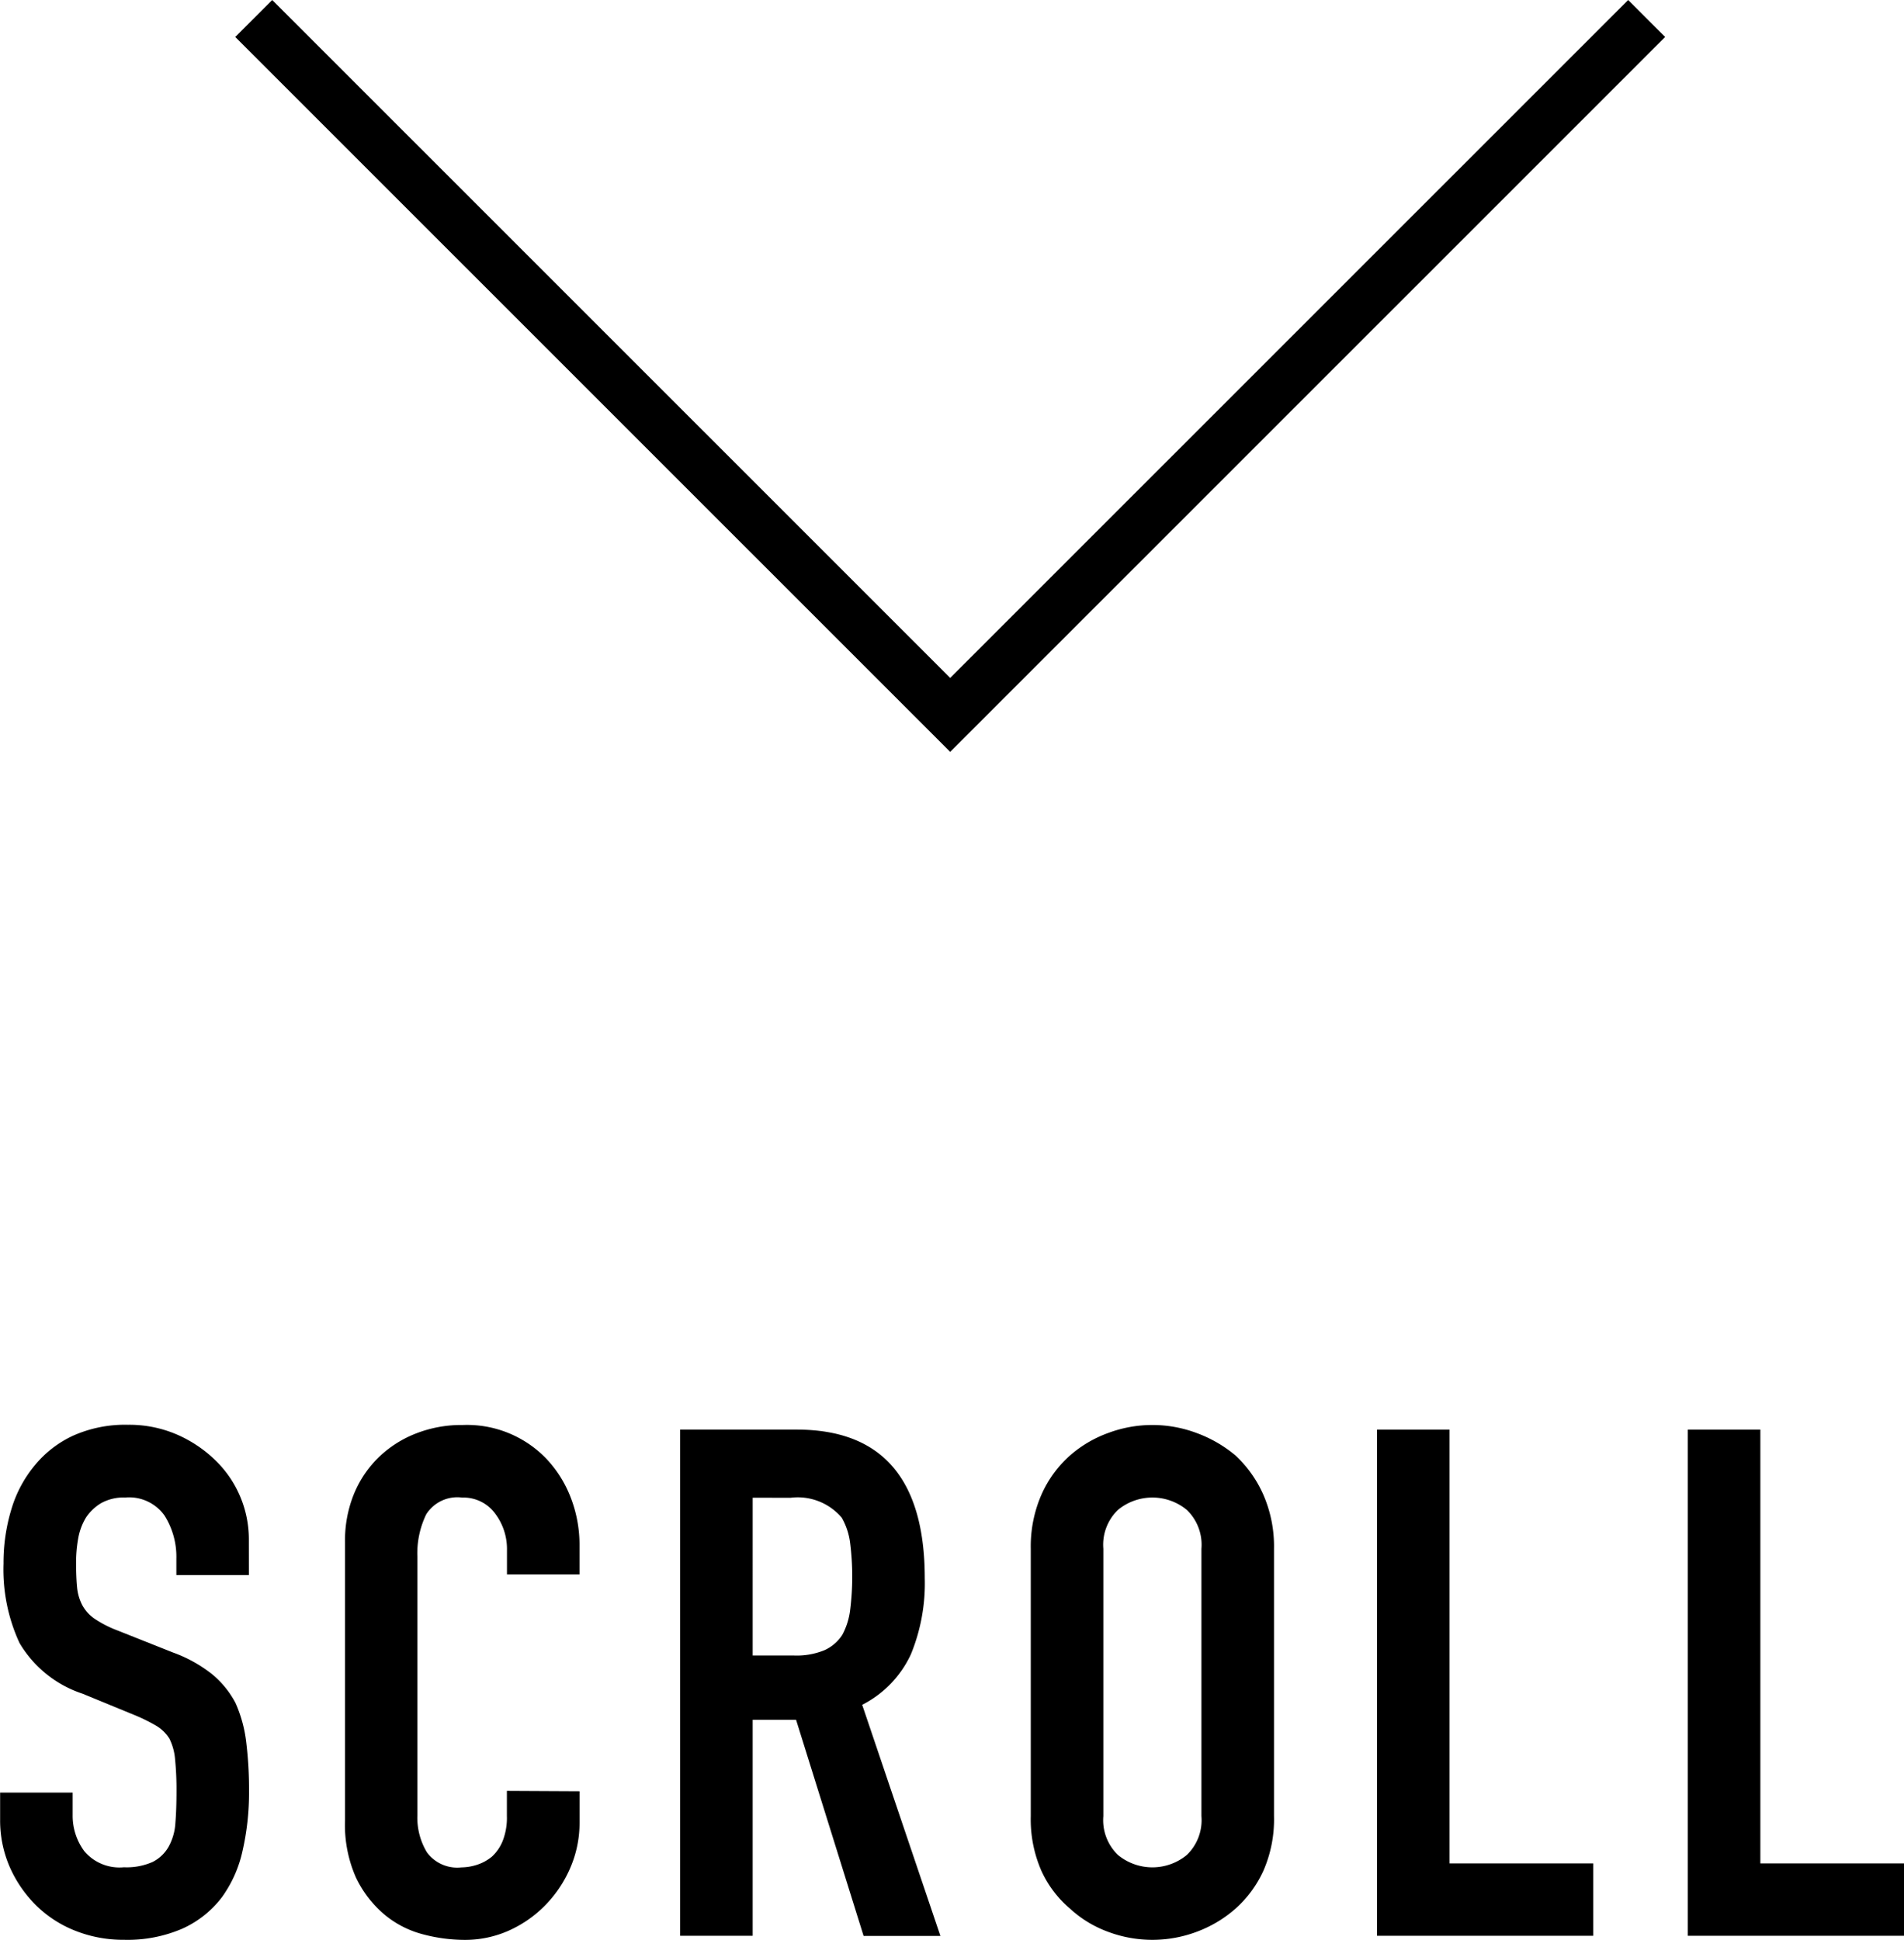
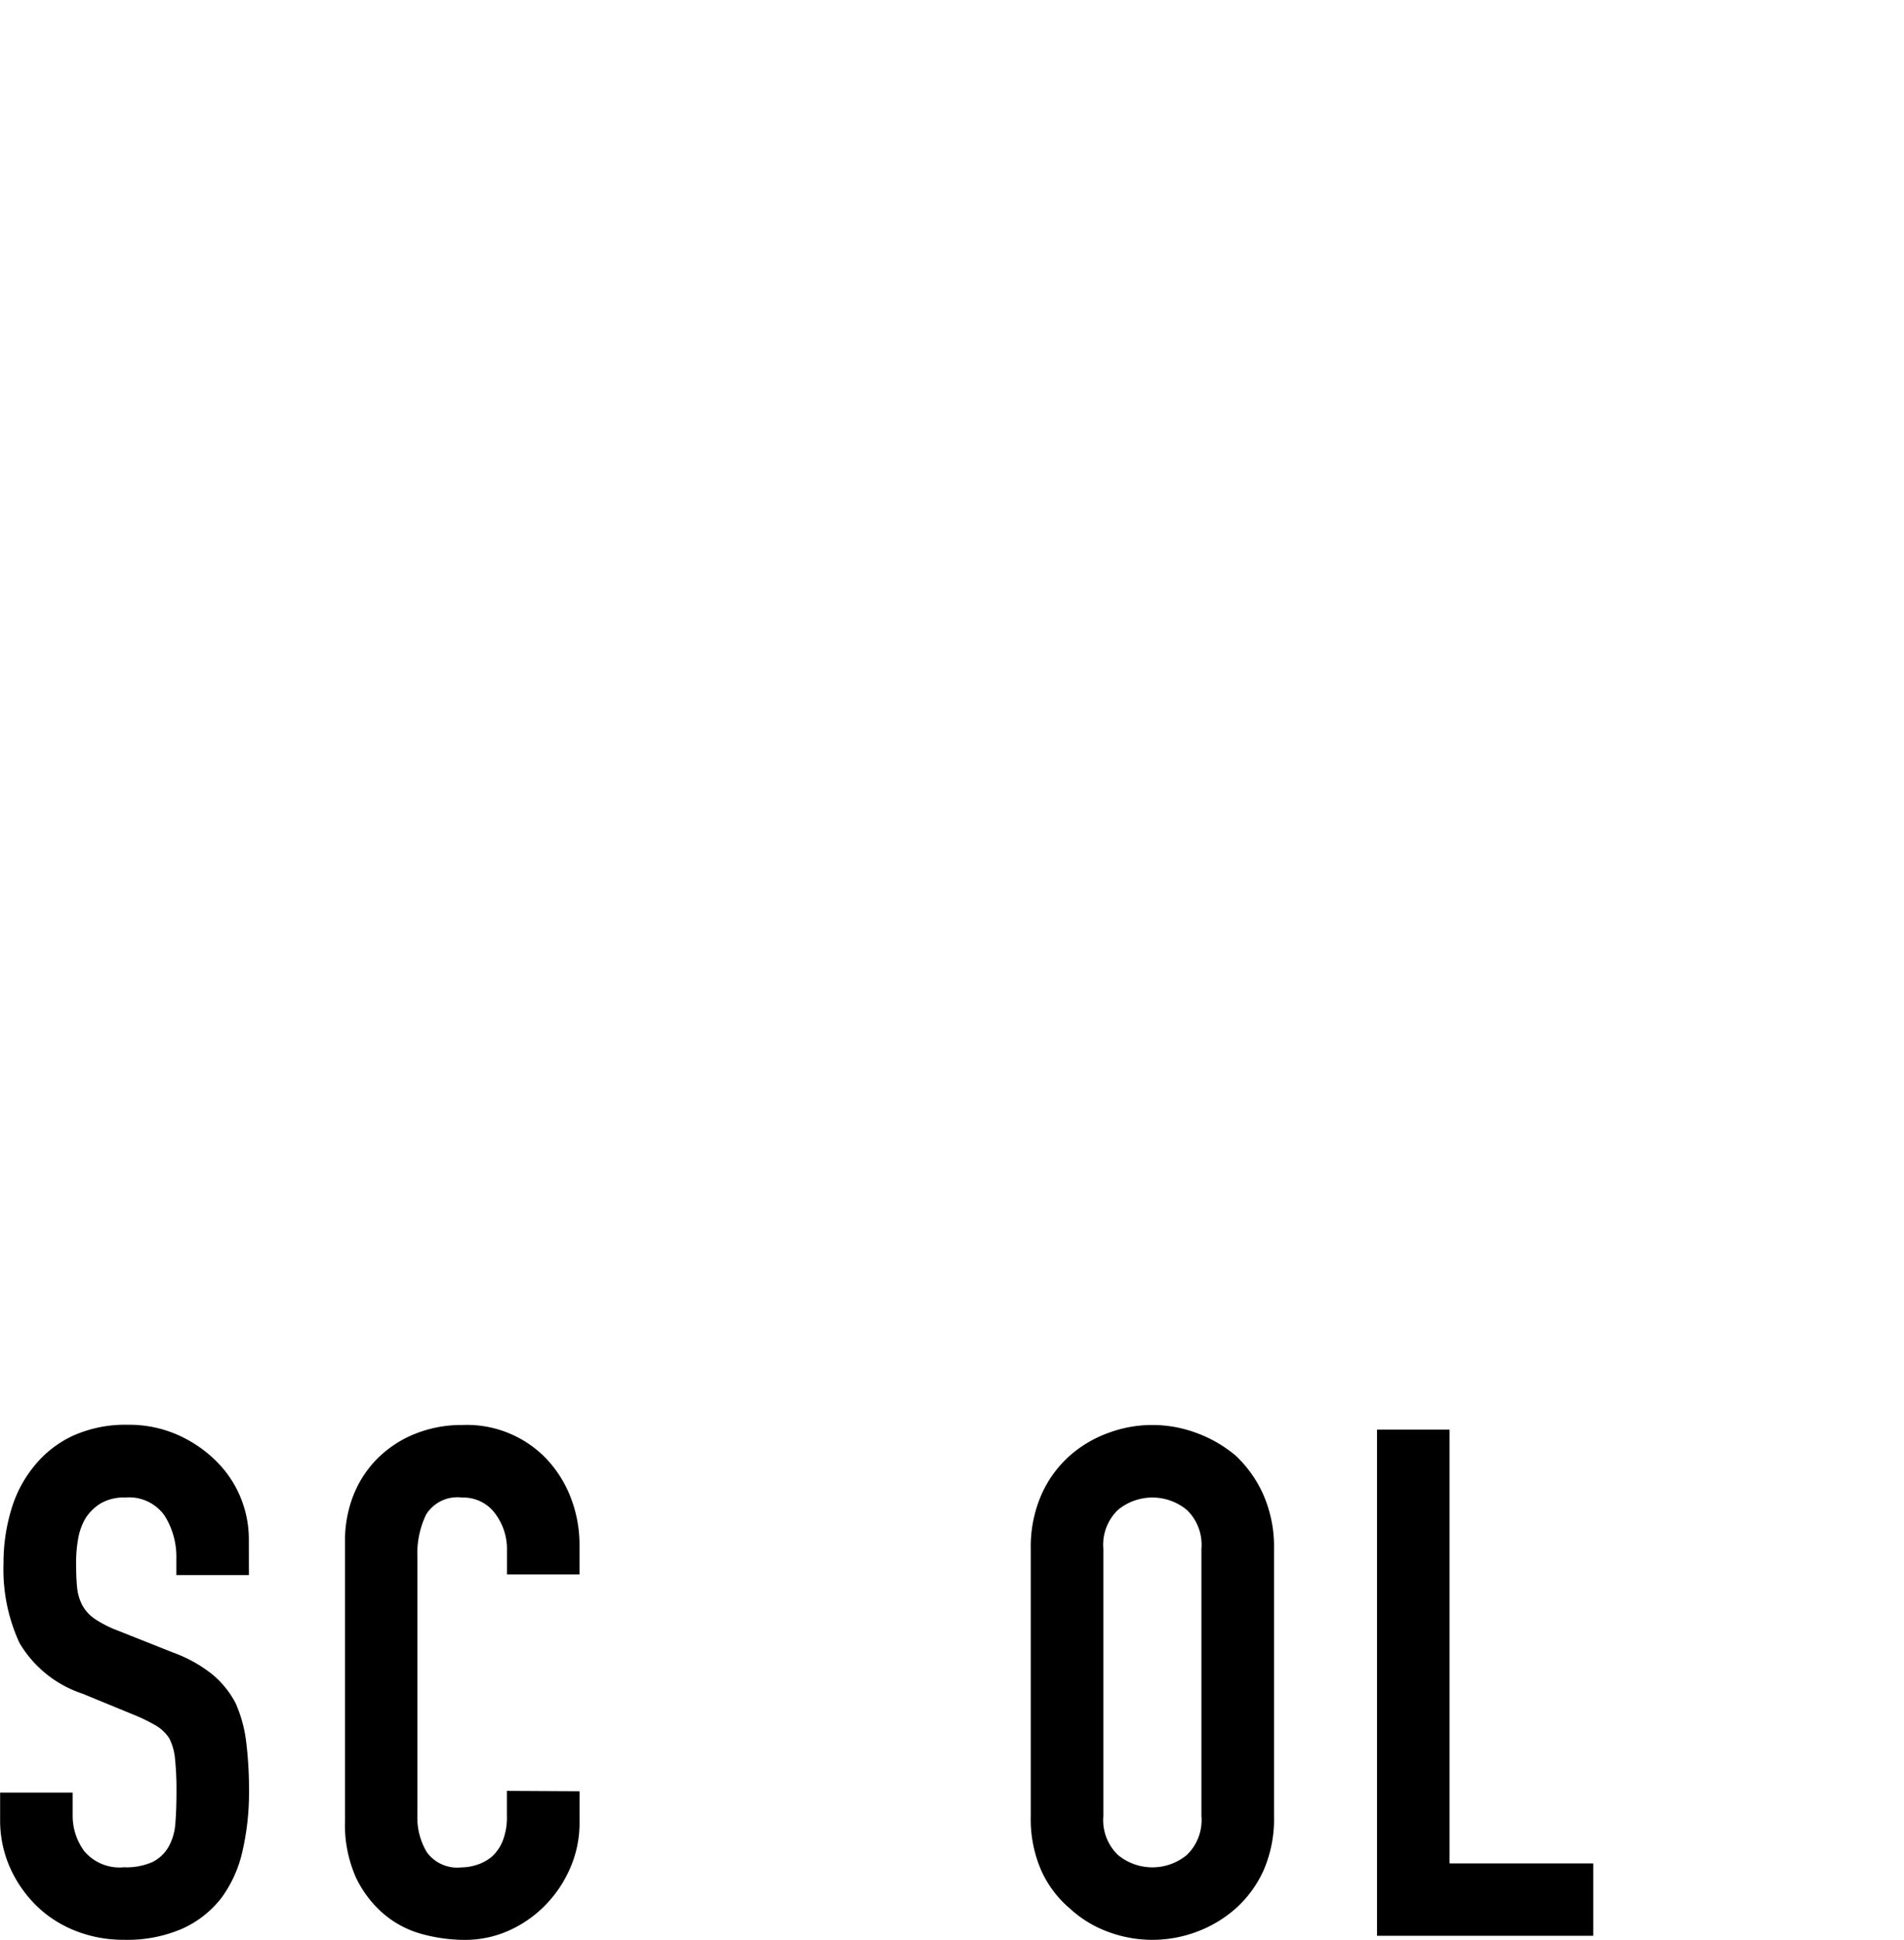
<svg xmlns="http://www.w3.org/2000/svg" width="45.518" height="46.371" viewBox="0 0 45.518 46.371">
  <g id="グループ_463" data-name="グループ 463" transform="translate(-659.434 -779.427)">
-     <path id="パス_2613" data-name="パス 2613" d="M698.8,779.869,682.15,796.516,665.5,779.869" fill="none" stroke="#000" stroke-miterlimit="10" stroke-width="1.25" />
    <g id="グループ_462" data-name="グループ 462">
      <path id="パス_2614" data-name="パス 2614" d="M665.384,817.077H663.65v-.391a1.843,1.843,0,0,0-.281-1.028,1.036,1.036,0,0,0-.943-.434,1.1,1.1,0,0,0-.578.136,1.14,1.14,0,0,0-.357.34,1.431,1.431,0,0,0-.187.5,3.268,3.268,0,0,0-.051.586c0,.238.009.437.025.595a1.143,1.143,0,0,0,.128.425.938.938,0,0,0,.3.323,2.7,2.7,0,0,0,.536.272l1.326.527a3.316,3.316,0,0,1,.935.518,2.247,2.247,0,0,1,.561.689,3.2,3.2,0,0,1,.255.926,9.233,9.233,0,0,1,.068,1.182,6.233,6.233,0,0,1-.153,1.42,2.984,2.984,0,0,1-.493,1.113,2.45,2.45,0,0,1-.935.748,3.3,3.3,0,0,1-1.411.272,3.1,3.1,0,0,1-1.173-.221,2.781,2.781,0,0,1-.935-.612,2.971,2.971,0,0,1-.621-.909,2.781,2.781,0,0,1-.229-1.131v-.646h1.734v.544a1.423,1.423,0,0,0,.28.859,1.1,1.1,0,0,0,.944.382,1.532,1.532,0,0,0,.688-.127.914.914,0,0,0,.383-.366,1.333,1.333,0,0,0,.161-.57c.018-.22.026-.467.026-.739a7.259,7.259,0,0,0-.034-.782,1.355,1.355,0,0,0-.136-.493.95.95,0,0,0-.315-.306,4.1,4.1,0,0,0-.518-.255l-1.241-.51A2.751,2.751,0,0,1,659.9,818.7a4.187,4.187,0,0,1-.382-1.9,4.388,4.388,0,0,1,.187-1.292,2.952,2.952,0,0,1,.561-1.054,2.579,2.579,0,0,1,.91-.706,3.042,3.042,0,0,1,1.317-.263,2.875,2.875,0,0,1,1.182.238,3.058,3.058,0,0,1,.926.629,2.627,2.627,0,0,1,.782,1.87Z" />
      <path id="パス_2615" data-name="パス 2615" d="M673.289,822.245v.748a2.694,2.694,0,0,1-.213,1.063,2.925,2.925,0,0,1-.586.892,2.837,2.837,0,0,1-.876.621,2.56,2.56,0,0,1-1.079.229,3.908,3.908,0,0,1-1-.136,2.365,2.365,0,0,1-.918-.476,2.648,2.648,0,0,1-.672-.875,3.11,3.11,0,0,1-.263-1.369v-6.664a2.947,2.947,0,0,1,.2-1.105,2.6,2.6,0,0,1,.578-.884,2.676,2.676,0,0,1,.893-.586,2.984,2.984,0,0,1,1.147-.213,2.631,2.631,0,0,1,1.989.8,2.826,2.826,0,0,1,.586.927,3.121,3.121,0,0,1,.213,1.164v.68h-1.734v-.578a1.407,1.407,0,0,0-.289-.884.938.938,0,0,0-.783-.374.88.88,0,0,0-.858.4,2.134,2.134,0,0,0-.212,1.011v6.188a1.6,1.6,0,0,0,.23.884.9.9,0,0,0,.824.357,1.247,1.247,0,0,0,.365-.06,1.073,1.073,0,0,0,.366-.2,1.029,1.029,0,0,0,.255-.374,1.517,1.517,0,0,0,.1-.595v-.6Z" />
-       <path id="パス_2616" data-name="パス 2616" d="M675.694,825.7v-12.1h2.787q3.06,0,3.061,3.553a4.462,4.462,0,0,1-.332,1.819,2.565,2.565,0,0,1-1.164,1.207l1.87,5.525H680.08l-1.615-5.168h-1.037V825.7Zm1.734-10.472V819h.986a1.744,1.744,0,0,0,.731-.127.994.994,0,0,0,.425-.366,1.677,1.677,0,0,0,.187-.587,6.415,6.415,0,0,0,0-1.614,1.613,1.613,0,0,0-.2-.6,1.379,1.379,0,0,0-1.224-.476Z" />
      <path id="パス_2617" data-name="パス 2617" d="M684.076,816.448a3.094,3.094,0,0,1,.255-1.292,2.72,2.72,0,0,1,.681-.935,2.863,2.863,0,0,1,.926-.544,3.013,3.013,0,0,1,2.09,0,3.111,3.111,0,0,1,.945.544,2.871,2.871,0,0,1,.663.935,3.093,3.093,0,0,1,.255,1.292v6.392a3.062,3.062,0,0,1-.255,1.309,2.723,2.723,0,0,1-.663.9,2.948,2.948,0,0,1-.945.561,3.014,3.014,0,0,1-2.09,0,2.723,2.723,0,0,1-.926-.561,2.586,2.586,0,0,1-.681-.9,3.063,3.063,0,0,1-.255-1.309Zm1.735,6.392a1.155,1.155,0,0,0,.348.927,1.293,1.293,0,0,0,1.649,0,1.155,1.155,0,0,0,.348-.927v-6.392a1.156,1.156,0,0,0-.348-.927,1.293,1.293,0,0,0-1.649,0,1.156,1.156,0,0,0-.348.927Z" />
      <path id="パス_2618" data-name="パス 2618" d="M692.354,825.7v-12.1h1.734v10.37h3.434V825.7Z" />
-       <path id="パス_2619" data-name="パス 2619" d="M699.784,825.7v-12.1h1.734v10.37h3.434V825.7Z" />
    </g>
  </g>
</svg>